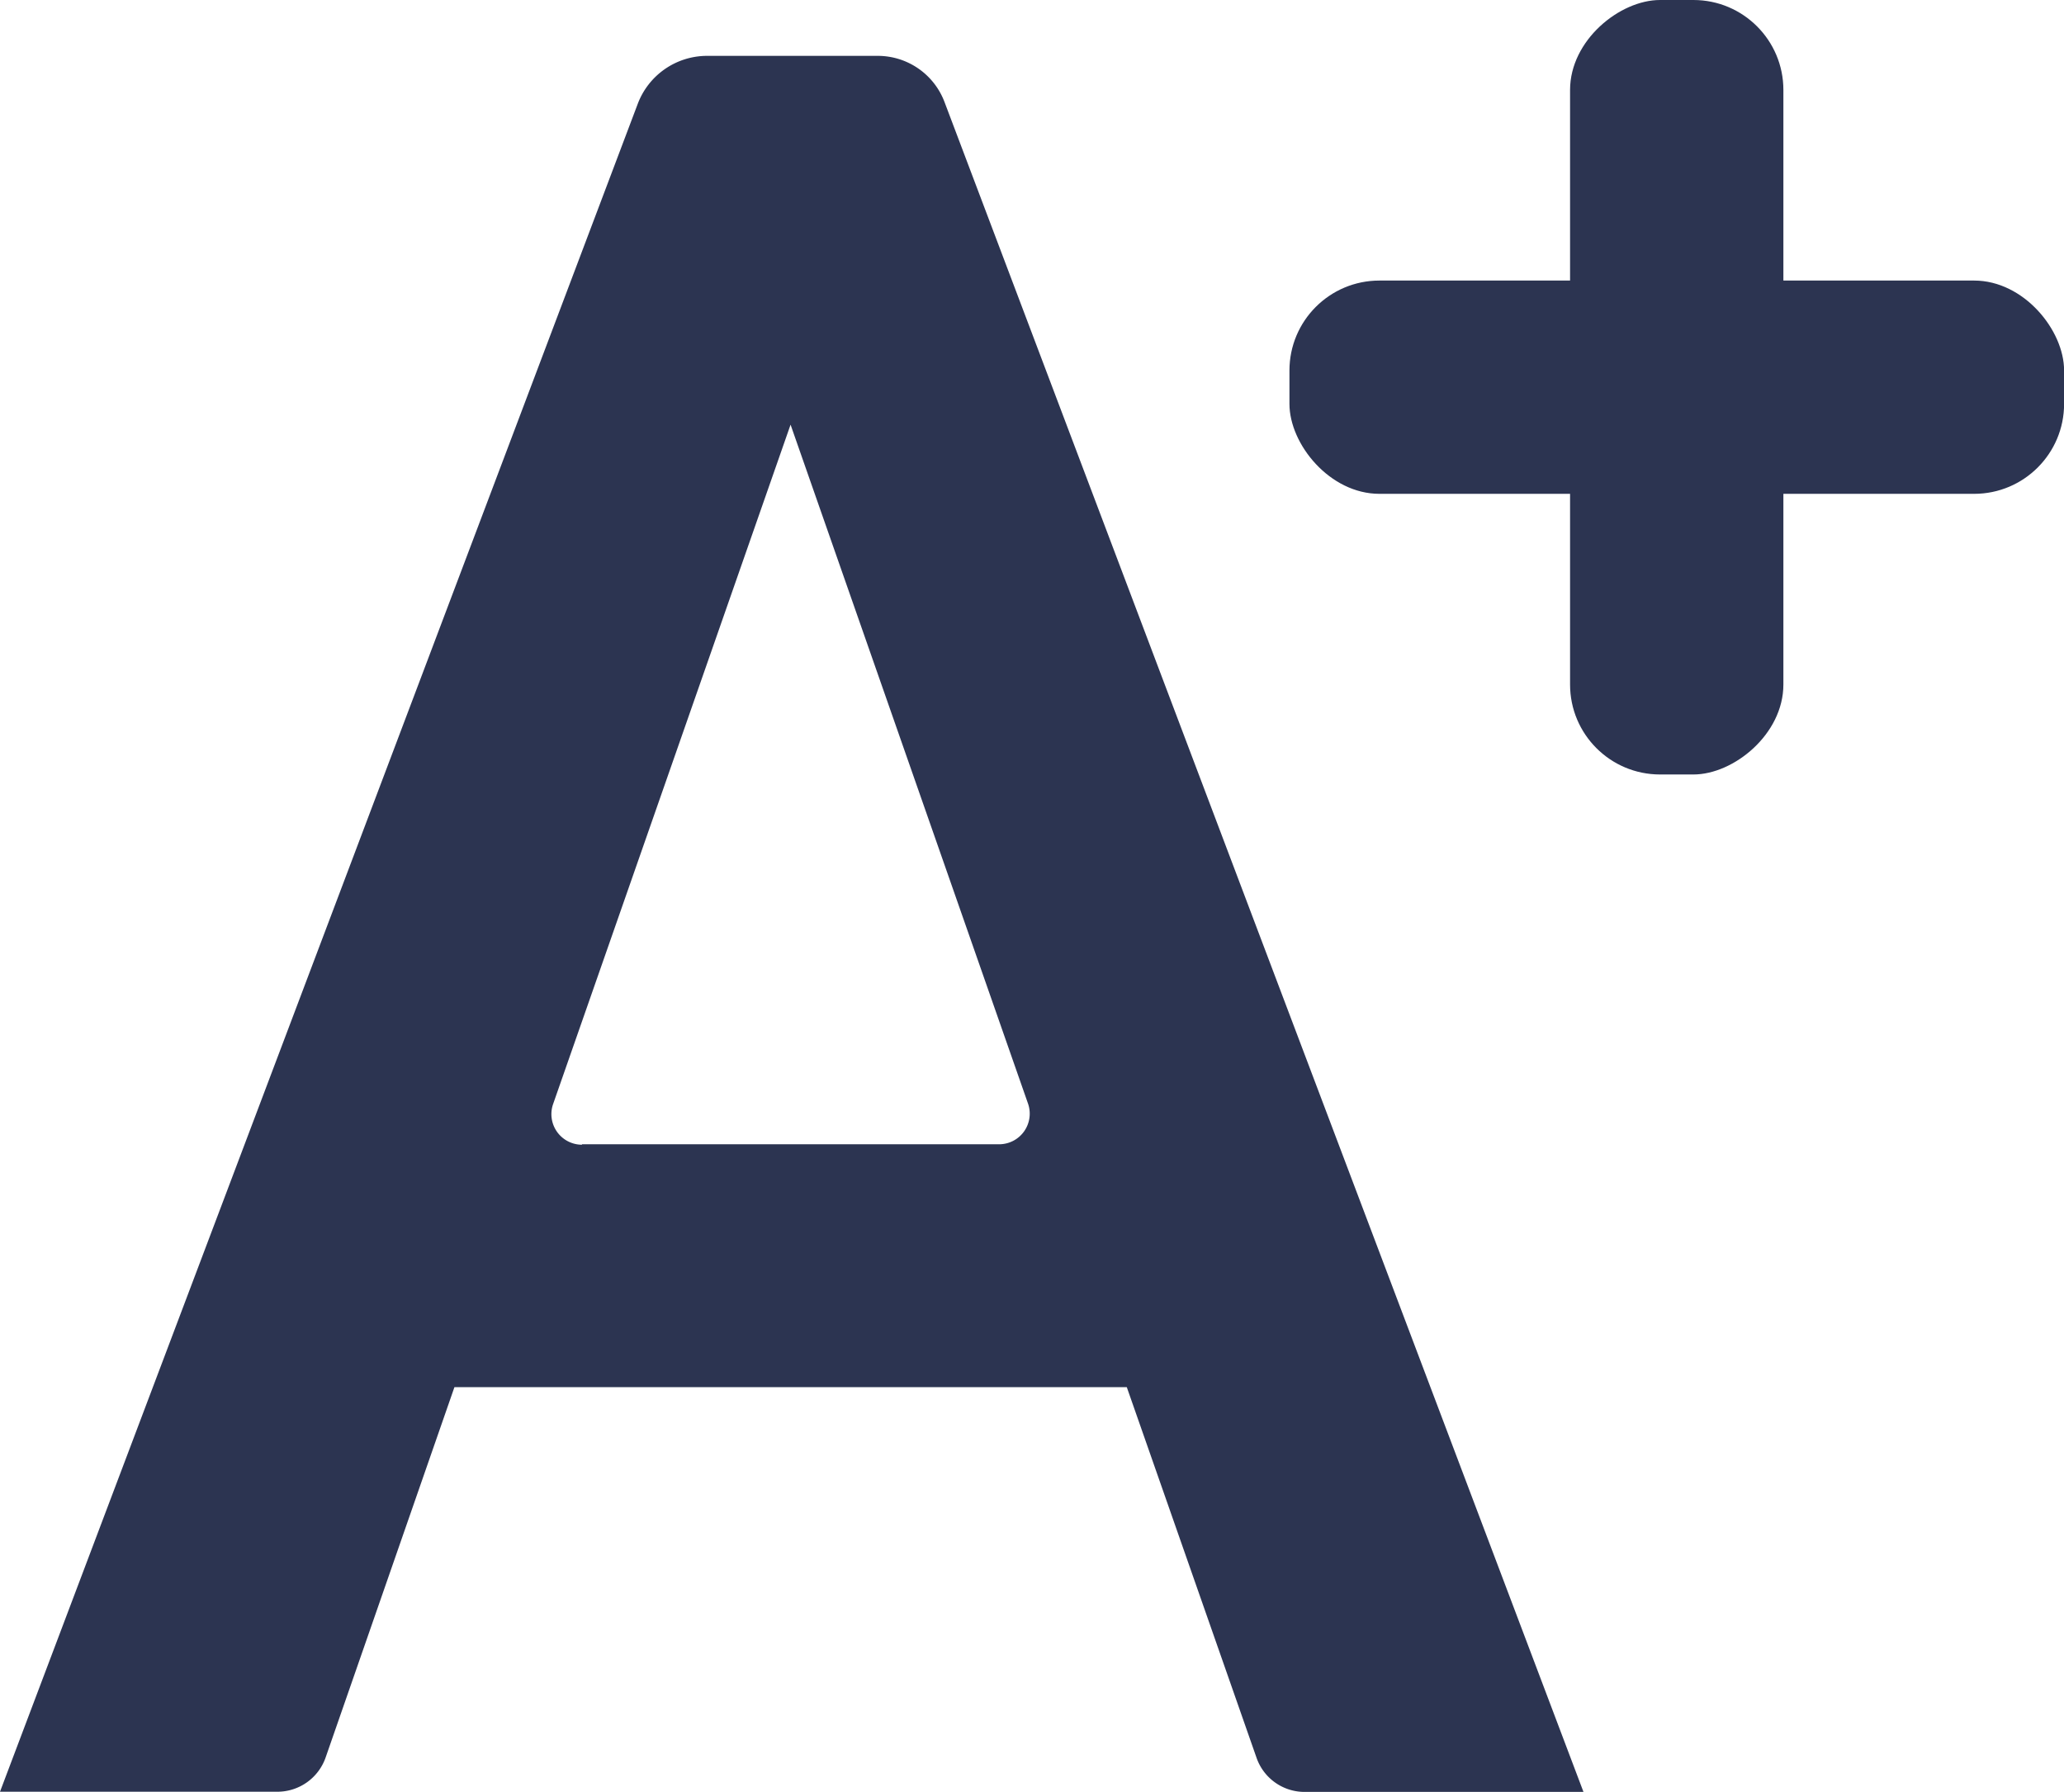
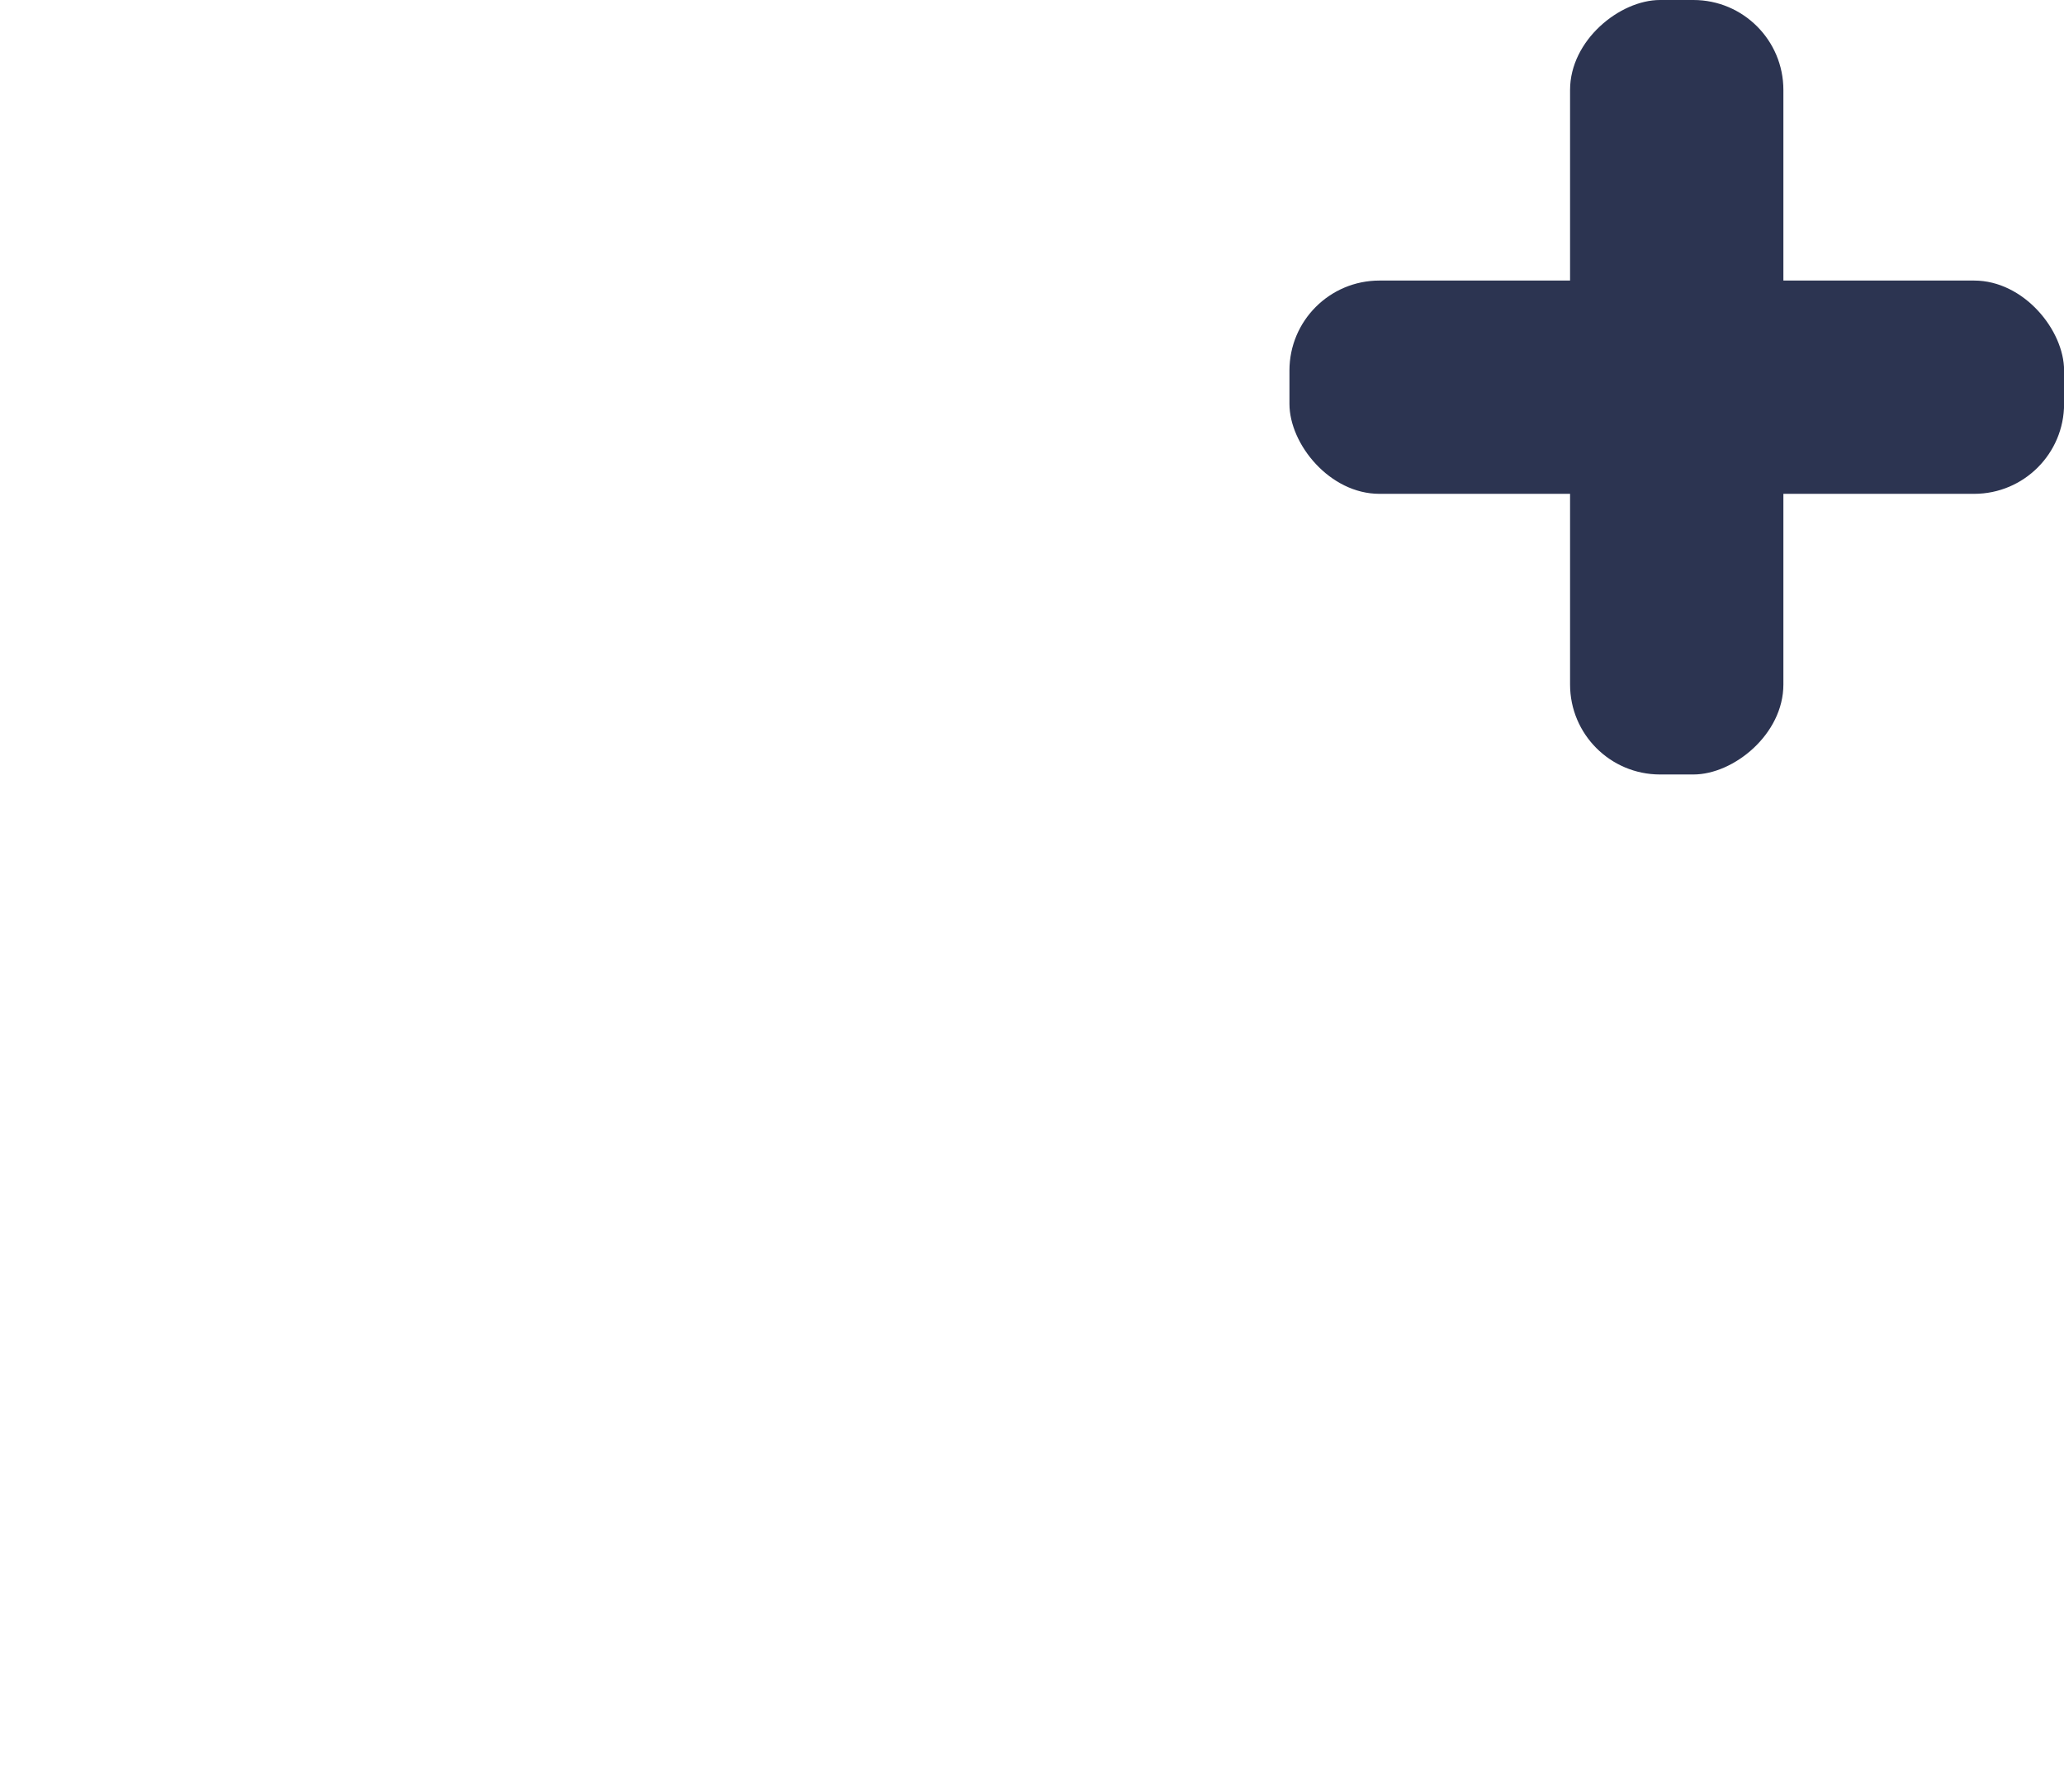
<svg xmlns="http://www.w3.org/2000/svg" id="Group_216" data-name="Group 216" width="22.941" height="19.918" viewBox="0 0 22.941 19.918">
  <defs>
    <clipPath id="clip-path">
      <rect id="Rectangle_467" data-name="Rectangle 467" width="17.6" height="19.296" fill="#2c3451" />
    </clipPath>
  </defs>
  <g id="Group_208" data-name="Group 208" transform="translate(0 0.622)">
    <g id="Group_206" data-name="Group 206" transform="translate(0 0)" clip-path="url(#clip-path)">
-       <path id="Path_472" data-name="Path 472" d="M12.524,14.8H5.051L3.619,18.918a.568.568,0,0,1-.534.38H0L7.089.532A.824.824,0,0,1,7.856,0h1.9a.793.793,0,0,1,.742.513L17.6,19.3H14.5a.565.565,0,0,1-.534-.38ZM6.469,12.1h4.637a.34.34,0,0,0,.321-.45L8.787,4.1l-2.64,7.555a.34.34,0,0,0,.321.45" transform="translate(0 -0.001)" fill="#2c3451" />
-     </g>
+       </g>
  </g>
  <g id="Group_214" data-name="Group 214" transform="translate(14.332)">
    <g id="Group_212" data-name="Group 212" transform="translate(0 3.119)">
      <rect id="Rectangle_24" data-name="Rectangle 24" width="8.61" height="2.371" rx="1" fill="#2c3451" />
    </g>
    <g id="Group_213" data-name="Group 213" transform="translate(3.119 8.61) rotate(-90)">
      <rect id="Rectangle_24-2" data-name="Rectangle 24" width="8.61" height="2.371" rx="1" fill="#2c3451" />
    </g>
  </g>
</svg>